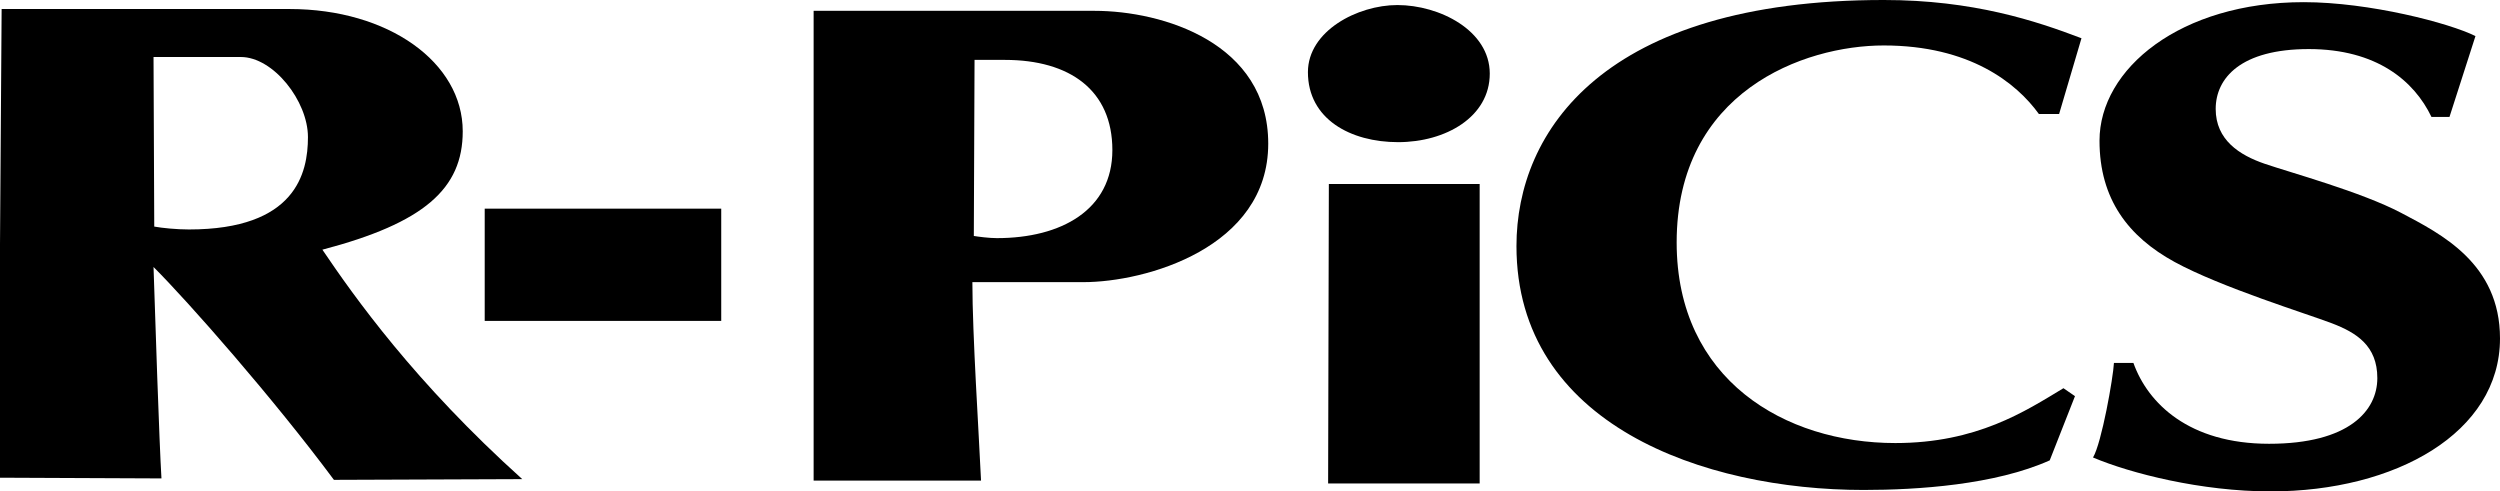
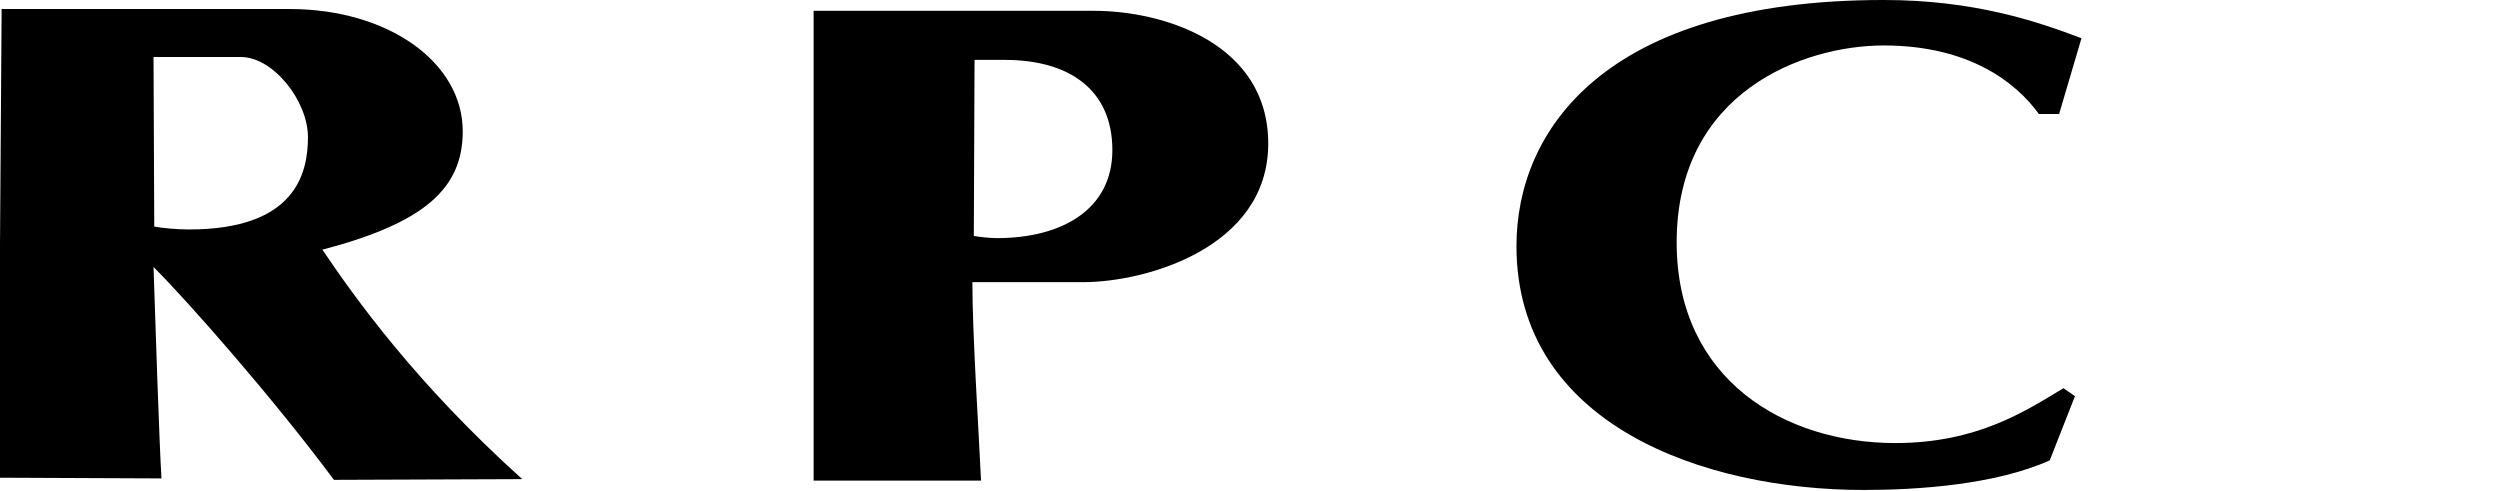
<svg xmlns="http://www.w3.org/2000/svg" version="1.1" id="レイヤ_xFF0D__1" x="0px" y="0px" width="415.742px" height="81.719px" viewBox="0 0 415.742 81.719" enable-background="new 0 0 415.742 81.719" xml:space="preserve">
  <g>
-     <path d="M399.302,35.399c-6.6-3.48-18.479-6.72-22.679-8.16c-4.2-1.44-8.161-3.96-8.161-9.12c0-5.16,4.201-9.959,15.48-9.959   c11.28,0,17.52,5.28,20.4,11.28h3L411.662,6c-4.319-2.16-17.64-5.64-28.56-5.64c-20.52,0-33.96,11.081-33.96,23.04   c0,9.72,4.8,15.959,12.48,20.16c7.68,4.2,22.079,8.64,26.159,10.2s7.561,3.72,7.561,9.12s-4.68,10.92-18,10.92   s-20.16-6.72-22.561-13.44h-3.24c-0.119,2.4-2.04,13.32-3.479,15.72c6.24,2.64,18,5.64,29.521,5.64   c20.801,0,38.159-9.761,38.159-25.44C415.742,43.799,405.902,38.879,399.302,35.399z" />
    <path d="M313.263,7.56c14.28,0,22.08,6.24,25.8,11.4h3.36l3.72-12.6c-7.56-2.88-18-6.36-32.88-6.36   c-46.56,0-61.08,21.798-61.08,40.919c0,29.681,31.121,40.56,57.72,40.56c9,0,21.841-0.84,30.96-4.92l4.2-10.68l-1.92-1.32   c-6.36,3.84-14.399,9.12-27.96,9.12c-18.36,0-36.359-10.519-36.359-33.36C278.823,15.24,299.943,7.56,313.263,7.56z" />
-     <polygon points="220.863,80.399 246.063,80.399 246.063,30.6 220.983,30.6  " />
-     <path d="M232.384,0.84c-6.642,0-14.881,4.32-14.881,11.16c0,7.8,7.08,11.64,15,11.64s15.24-4.2,15.24-11.4   C247.743,5.04,239.344,0.84,232.384,0.84z" />
    <path d="M181.983,1.8h-46.68v78.119h27.84c-0.359-7.92-1.439-24.24-1.439-33h18.479c10.278,0,30.72-5.681,30.72-23.04   C210.903,7.159,193.425,1.8,181.983,1.8z M165.784,39.6c-1.32,0-3.12-0.24-3.841-0.36l0.12-29.28h5.04c10.8,0,17.88,5.04,17.88,15   C184.983,34.919,176.464,39.6,165.784,39.6z" />
    <path d="M53.611,41.52c16.92-4.44,23.34-10.14,23.34-19.68c0-11.46-12.36-20.34-28.8-20.34H0.271l-0.54,77.939l27.12,0.12   c-0.36-5.76-1.08-27.72-1.32-35.16c5.88,5.88,19.92,21.84,30,35.399l31.319-0.12C68.971,63.599,58.891,49.319,53.611,41.52z    M31.411,38.16c-2.04,0-4.44-0.24-5.76-0.48l-0.12-28.2h14.52c5.4,0,11.16,7.32,11.16,13.32S49.171,38.16,31.411,38.16z" />
  </g>
-   <rect x="80.605" y="34.698" width="39.333" height="18.667" />
</svg>